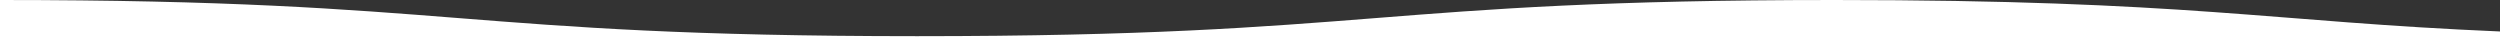
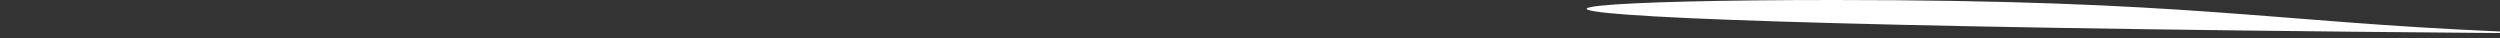
<svg xmlns="http://www.w3.org/2000/svg" id="Layer_1" data-name="Layer 1" version="1.1" viewBox="0 0 1920.68 29.27">
  <rect x="0" y="0" width="1920.68" height="29.27" fill="#333333" stroke="none" />
  <defs>
    <style> .cls-1 { fill: #fff; stroke-width: 0px; } </style>
  </defs>
-   <path class="cls-1" d="M1920.68,29.27H0V0c352.28,0,352.28,27.79,704.55,27.79C1056.82,27.79,1056.83,0,1409.1,0c272.67,0,334.28,16.65,511.58,24.18v5.1Z" />
+   <path class="cls-1" d="M1920.68,29.27V0c352.28,0,352.28,27.79,704.55,27.79C1056.82,27.79,1056.83,0,1409.1,0c272.67,0,334.28,16.65,511.58,24.18v5.1Z" />
</svg>